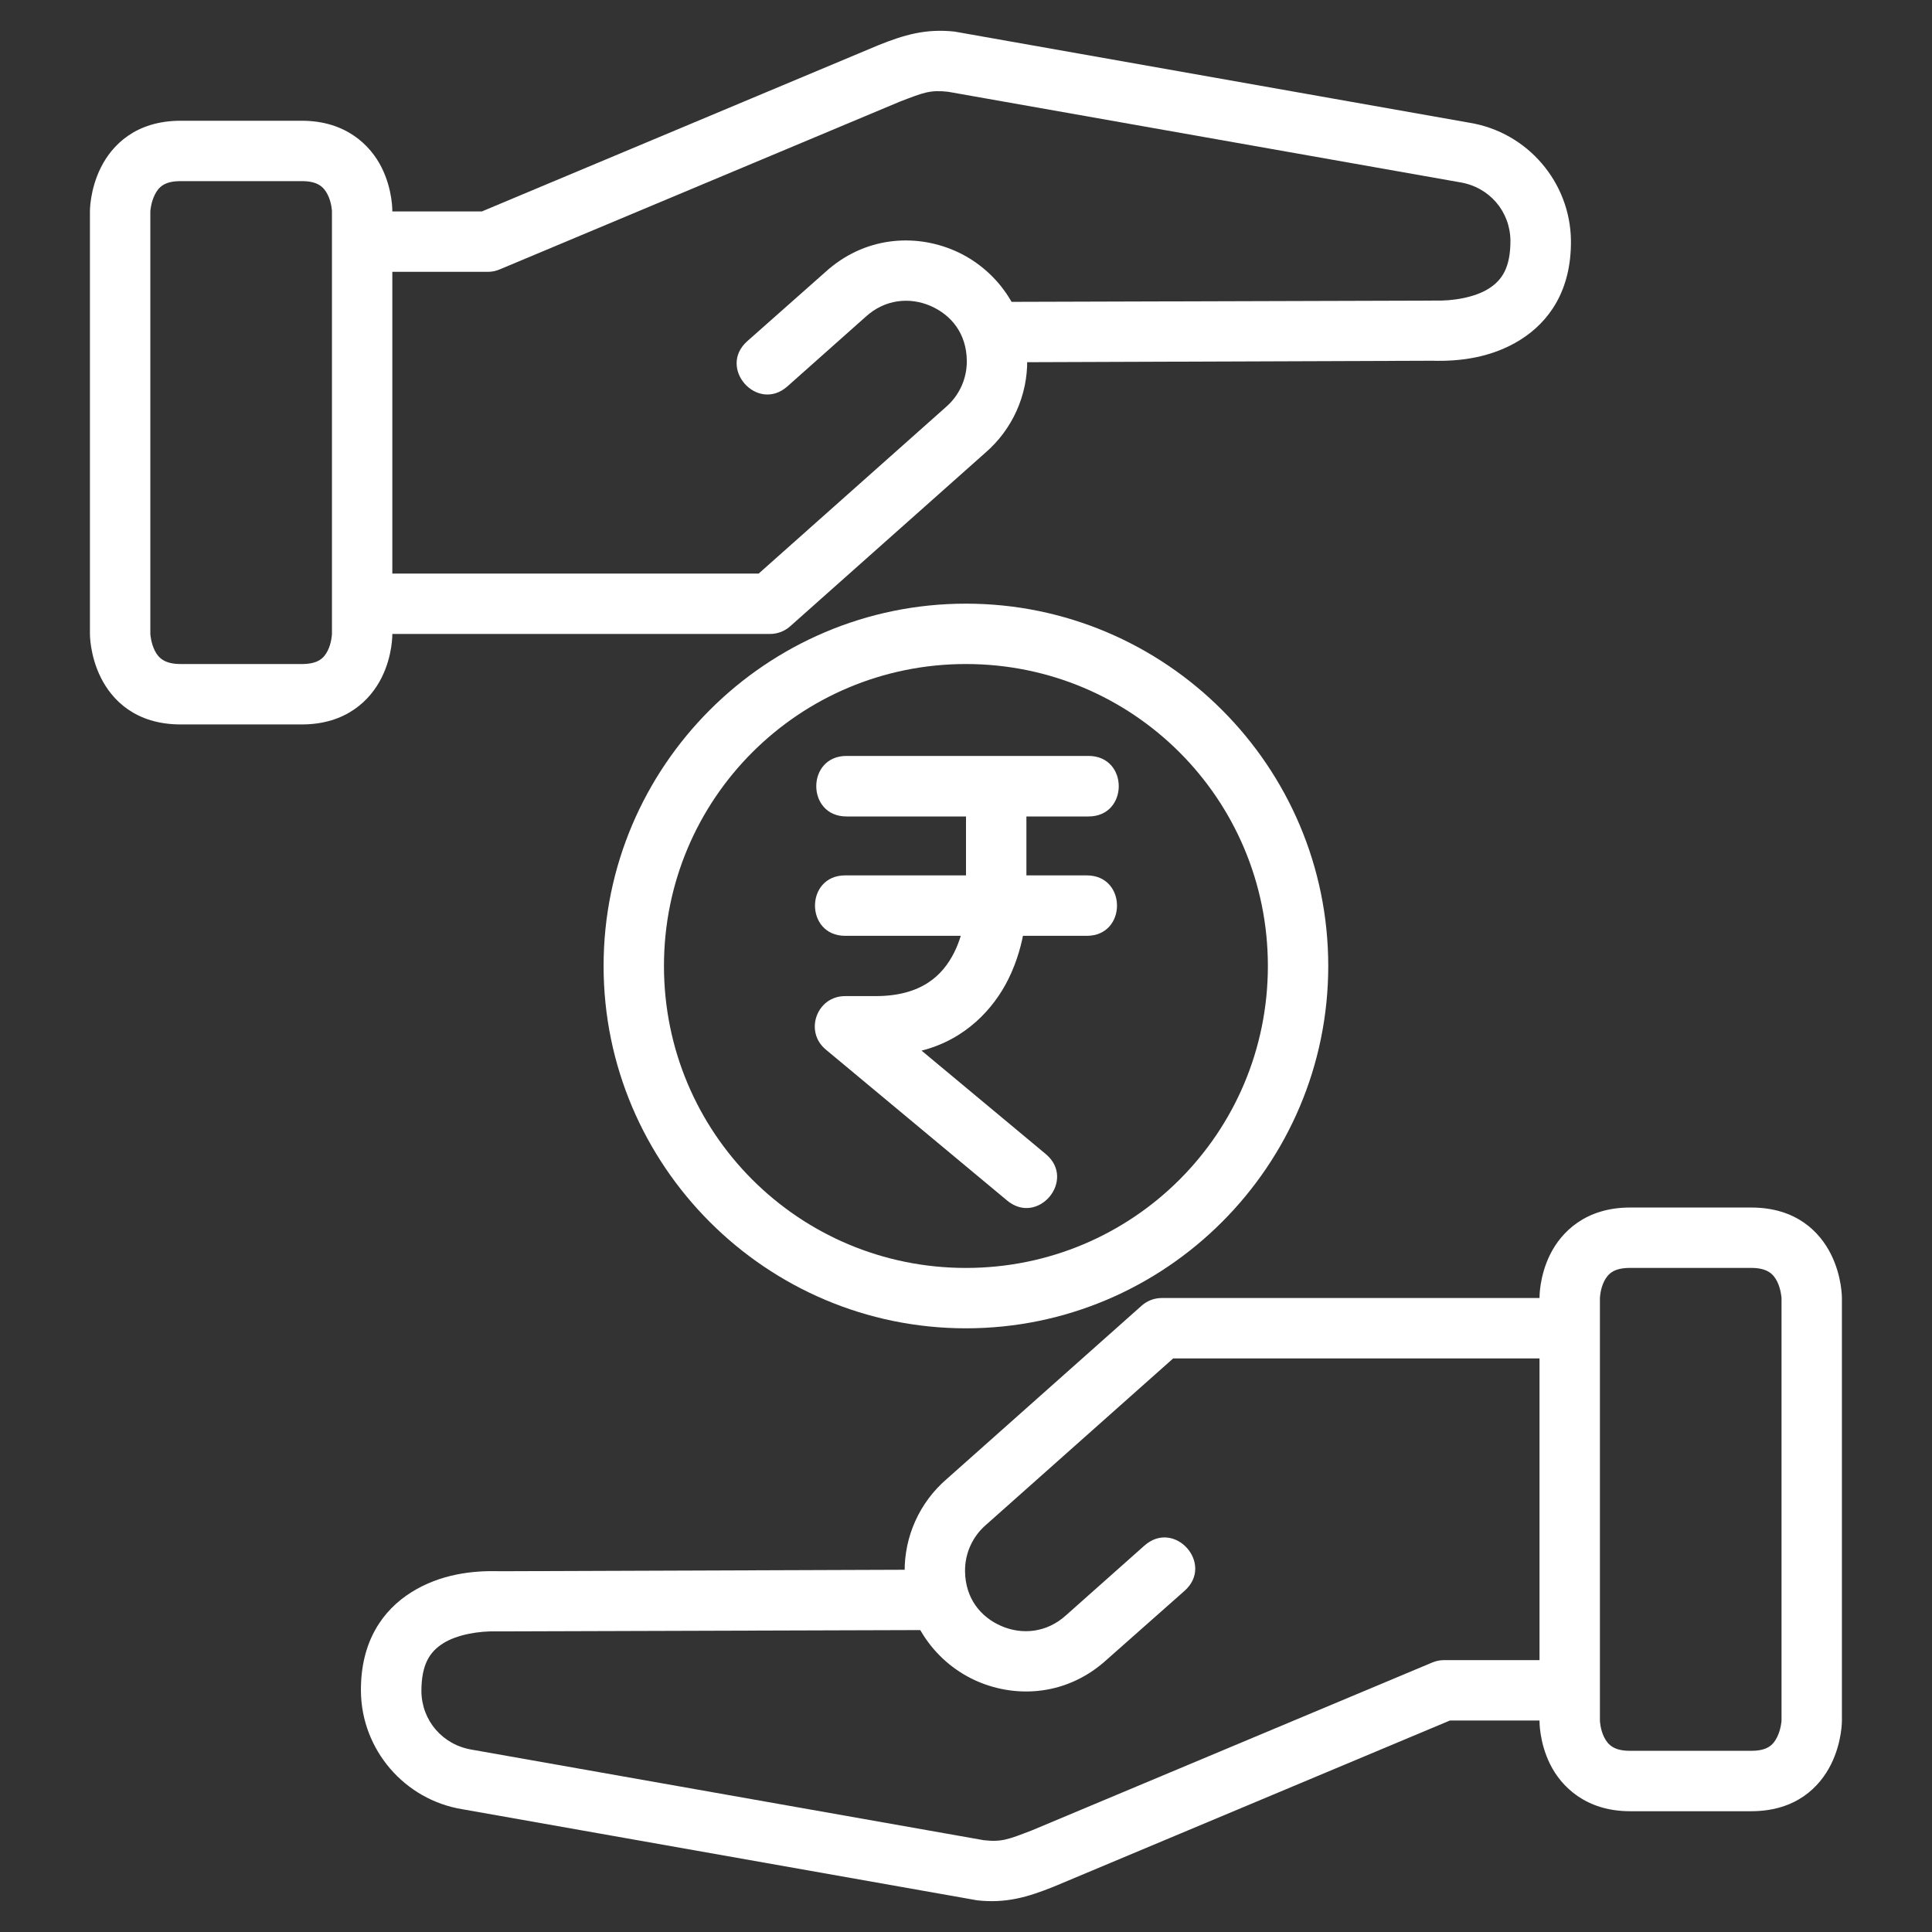
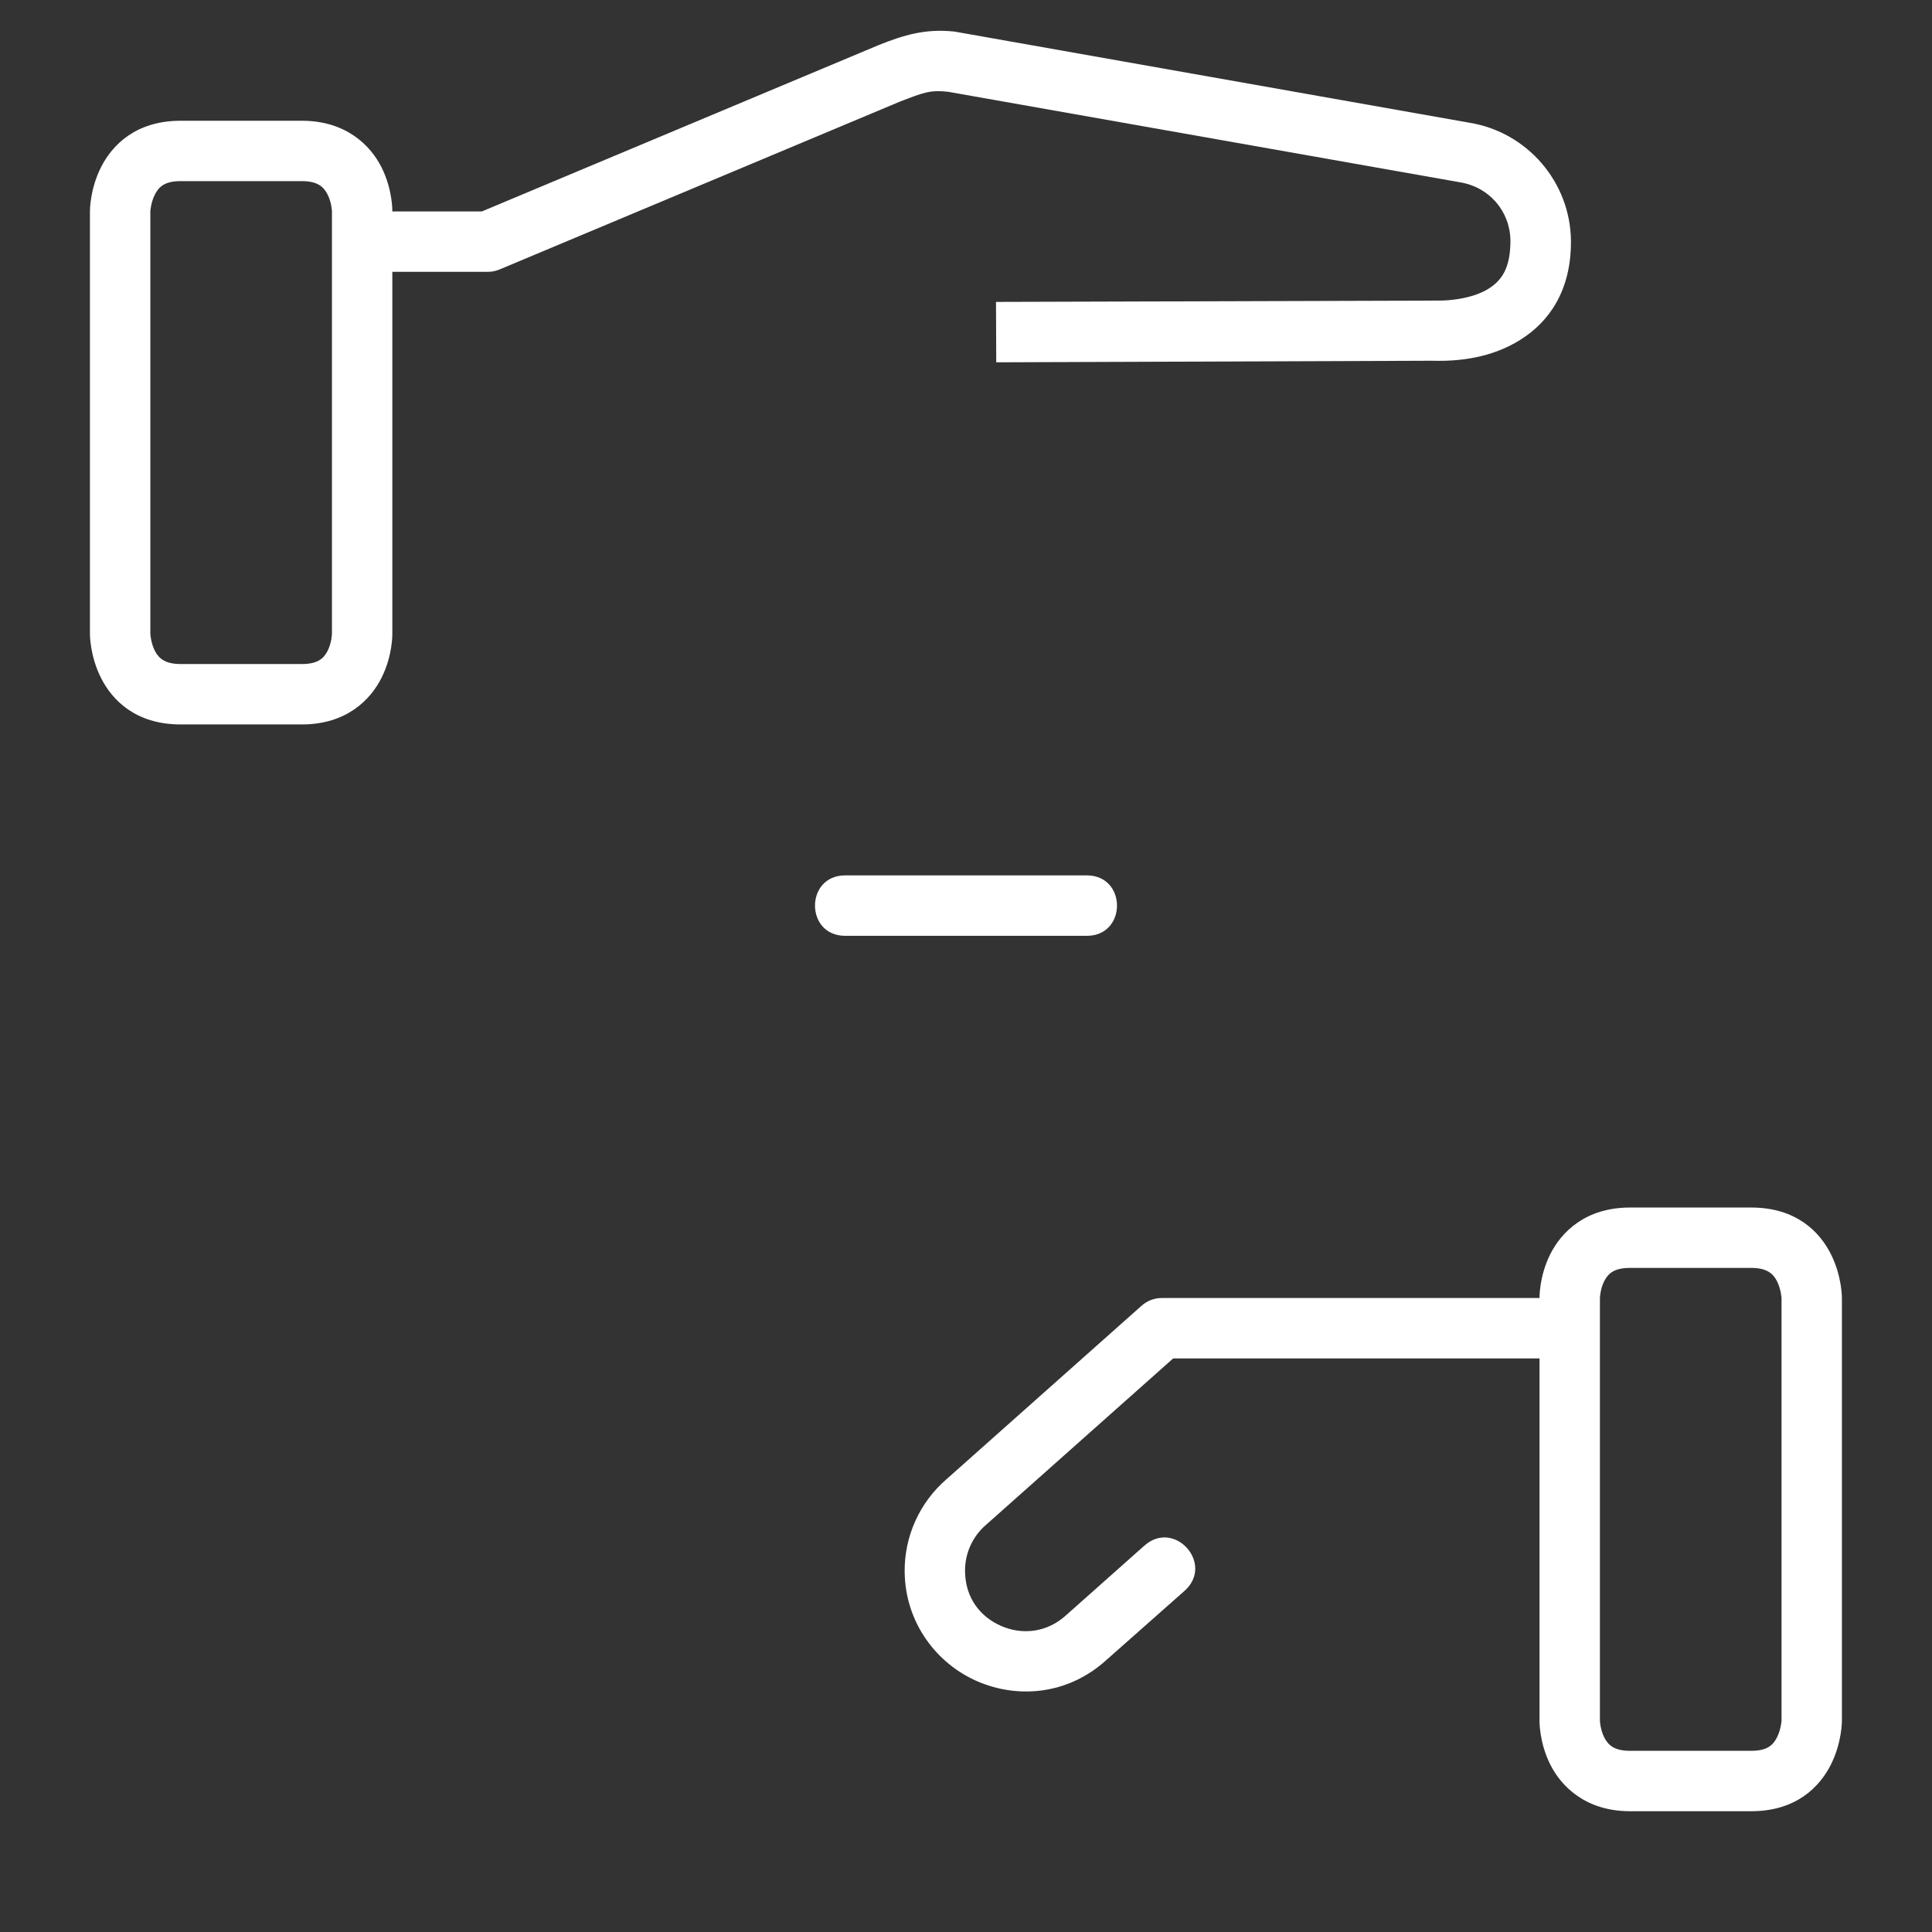
<svg xmlns="http://www.w3.org/2000/svg" width="60" height="60" viewBox="0 0 60 60" fill="none">
  <rect x="0" y="0" width="60" height="60" fill="#333333" stroke="none" />
  <path d="M50.621 37.501C49.239 37.501 48.489 38.262 48.143 38.954C47.797 39.647 47.811 40.311 47.811 40.311V53.439C47.811 53.439 47.797 54.103 48.143 54.795C48.489 55.488 49.254 56.249 50.621 56.249H54.386C55.786 56.249 56.517 55.488 56.863 54.795C57.209 54.103 57.202 53.439 57.202 53.439V40.311C57.202 40.311 57.209 39.647 56.863 38.954C56.517 38.262 55.789 37.501 54.386 37.501H50.621ZM50.621 39.376H54.386C54.861 39.376 55.066 39.547 55.188 39.792C55.311 40.037 55.327 40.311 55.327 40.311V53.439C55.327 53.439 55.311 53.706 55.188 53.951C55.066 54.196 54.883 54.373 54.386 54.373H50.621C50.131 54.373 49.941 54.196 49.818 53.951C49.696 53.706 49.687 53.439 49.687 53.439V40.311C49.687 40.311 49.695 40.037 49.818 39.792C49.941 39.547 50.131 39.376 50.621 39.376Z" fill="white" />
  <path d="M36.081 40.311C35.851 40.311 35.63 40.394 35.458 40.546L29.396 45.937C28.56 46.658 28.083 47.713 28.095 48.816C28.113 50.402 29.093 51.669 30.351 52.214C31.606 52.758 33.167 52.642 34.371 51.543L36.787 49.405C37.724 48.574 36.478 47.169 35.541 48L33.112 50.159C32.511 50.709 31.741 50.777 31.098 50.498C30.455 50.219 29.98 49.642 29.97 48.796C29.964 48.243 30.202 47.717 30.621 47.356L36.434 42.187H48.745V40.311H36.081Z" fill="white" />
-   <path d="M29.056 48.747L15.513 48.796C14.674 48.77 13.675 48.886 12.779 49.446C11.884 50.007 11.194 50.981 11.209 52.526C11.228 54.338 12.559 55.893 14.357 56.187L30.351 59.017C31.246 59.115 31.918 58.916 32.718 58.595L45.029 53.432H48.745V51.557H44.835C44.712 51.558 44.589 51.584 44.475 51.633L32.046 56.844C31.306 57.128 31.112 57.21 30.551 57.149L14.662 54.339C13.743 54.191 13.097 53.433 13.087 52.525C13.087 51.687 13.346 51.295 13.769 51.031C14.194 50.765 14.87 50.646 15.458 50.664L29.063 50.622L29.056 48.747Z" fill="white" />
-   <path d="M29.998 18.747C23.796 18.747 18.745 23.797 18.745 29.999C18.745 36.202 23.796 41.252 29.998 41.252C36.2 41.252 41.25 36.201 41.25 29.999C41.25 23.797 36.2 18.747 29.998 18.747ZM29.998 20.622C35.186 20.622 39.375 24.811 39.375 29.999C39.375 35.188 35.186 39.377 29.998 39.377C24.809 39.377 20.62 35.188 20.62 29.999C20.62 24.811 24.809 20.622 29.998 20.622Z" fill="white" />
  <path d="M9.375 22.498C10.756 22.498 11.506 21.737 11.852 21.044C12.198 20.352 12.184 19.688 12.184 19.688V6.56C12.184 6.56 12.198 5.896 11.852 5.203C11.506 4.511 10.742 3.75 9.375 3.75H5.61C4.21 3.75 3.478 4.511 3.132 5.203C2.786 5.896 2.793 6.56 2.793 6.56V19.688C2.793 19.688 2.786 20.352 3.132 21.044C3.478 21.737 4.206 22.498 5.61 22.498H9.375ZM9.375 20.622H5.61C5.135 20.622 4.93 20.452 4.807 20.207C4.684 19.962 4.669 19.688 4.669 19.688V6.56C4.669 6.56 4.684 6.293 4.807 6.048C4.93 5.802 5.113 5.625 5.61 5.625H9.375C9.864 5.625 10.055 5.802 10.177 6.048C10.3 6.293 10.309 6.56 10.309 6.56V19.688C10.309 19.688 10.3 19.962 10.177 20.207C10.055 20.452 9.864 20.622 9.375 20.622Z" fill="white" />
-   <path d="M23.915 19.688C24.144 19.688 24.366 19.604 24.537 19.452L30.6 14.061C31.436 13.34 31.912 12.286 31.901 11.182C31.883 9.597 30.903 8.329 29.645 7.784C28.389 7.24 26.828 7.356 25.624 8.456L23.209 10.594C22.272 11.424 23.517 12.829 24.454 11.999L26.883 9.839C27.484 9.289 28.254 9.222 28.897 9.5C29.541 9.779 30.016 10.357 30.025 11.203C30.031 11.756 29.794 12.281 29.375 12.642L23.562 17.812H11.25V19.688H23.915Z" fill="white" />
  <path d="M30.939 11.252L44.482 11.203C45.322 11.228 46.321 11.113 47.216 10.553C48.111 9.992 48.801 9.017 48.787 7.473C48.768 5.661 47.437 4.106 45.638 3.812L29.645 0.981C28.749 0.884 28.077 1.083 27.278 1.404L14.966 6.566H11.25V8.442H15.16C15.284 8.441 15.406 8.415 15.52 8.366L27.949 3.155C28.69 2.871 28.883 2.789 29.444 2.85L45.334 5.66C46.253 5.807 46.899 6.565 46.908 7.474C46.908 8.312 46.649 8.703 46.226 8.968C45.802 9.234 45.126 9.353 44.538 9.335L30.932 9.376L30.939 11.252Z" fill="white" />
-   <path d="M26.289 23.476C25.037 23.476 25.037 25.356 26.289 25.356H33.805C35.057 25.356 35.057 23.476 33.805 23.476H26.289Z" fill="white" />
-   <path d="M30 24.374V28.125C30 28.125 29.991 28.864 29.634 29.578C29.277 30.292 28.618 30.935 27.191 30.935H26.25C25.367 30.93 24.967 32.034 25.647 32.596L31.274 37.281C32.233 38.084 33.438 36.644 32.478 35.841L28.62 32.628C30 32.28 30.864 31.311 31.308 30.423C31.889 29.262 31.876 28.125 31.876 28.125V24.374C31.876 24.374 30 24.375 30 24.374Z" fill="white" />
  <path d="M26.248 27.186C24.998 27.186 24.998 29.063 26.248 29.063H33.752C35.002 29.063 35.002 27.186 33.752 27.186H26.248Z" fill="white" />
</svg>